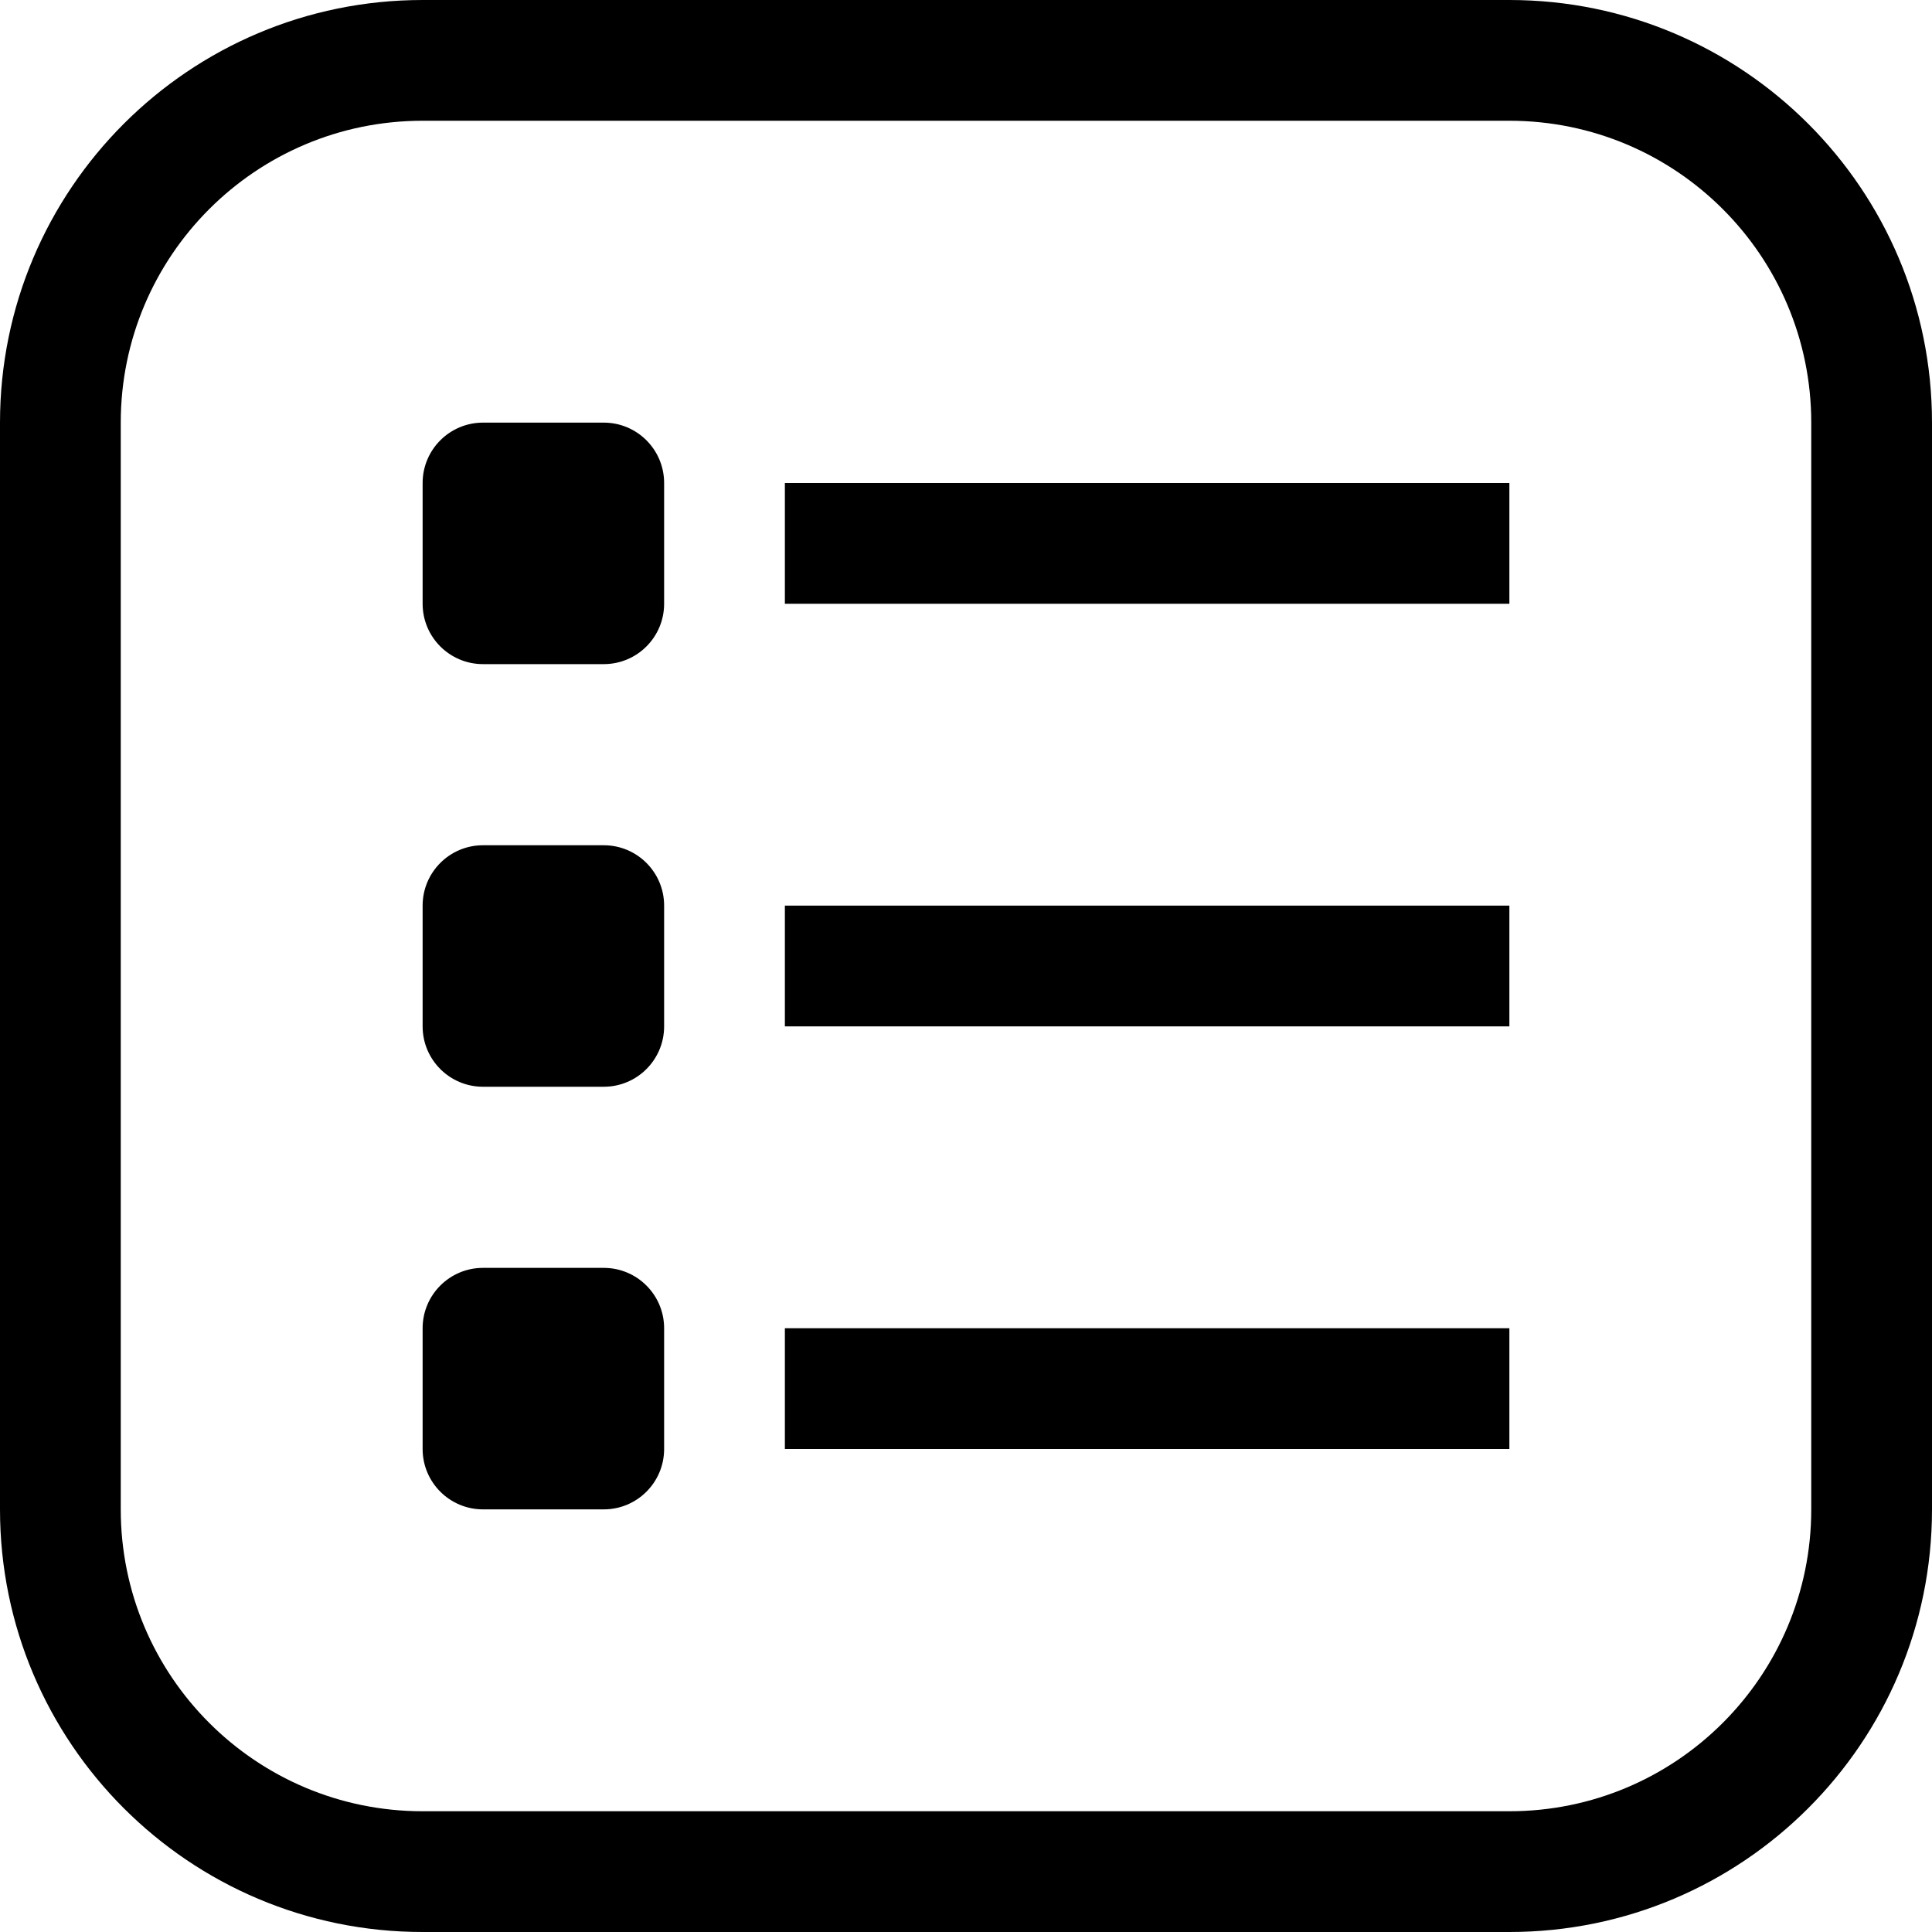
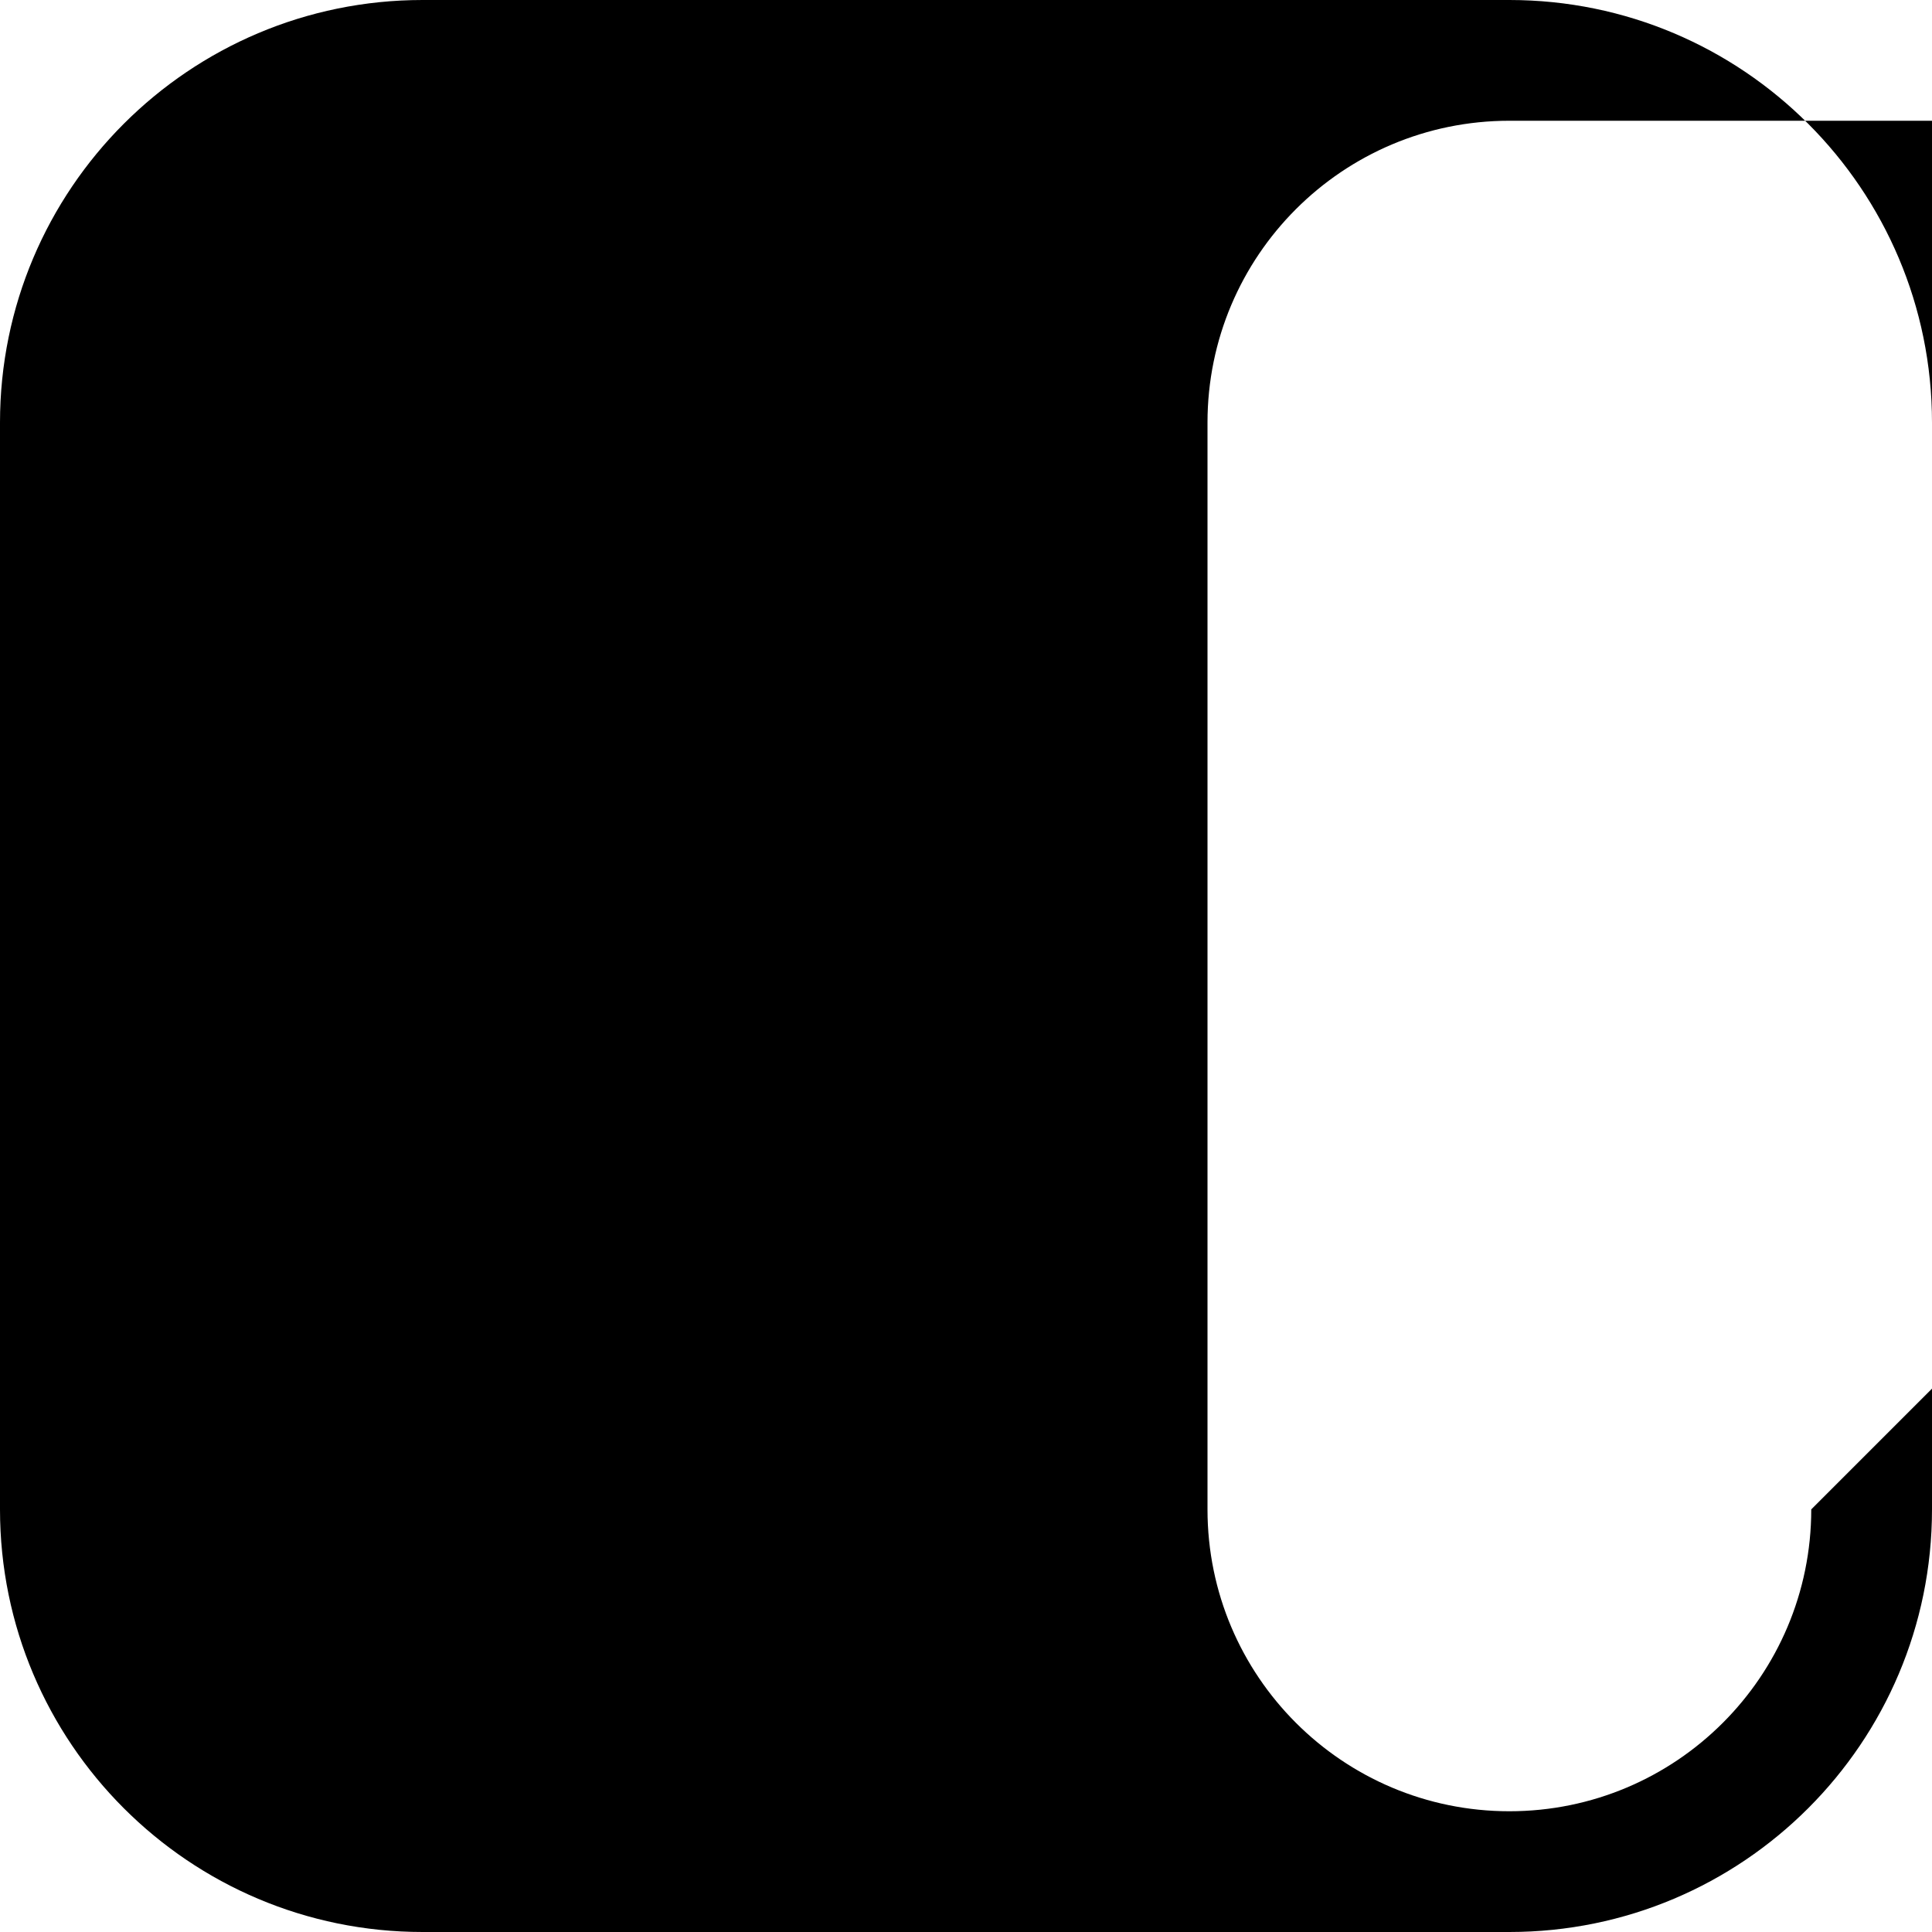
<svg xmlns="http://www.w3.org/2000/svg" xml:space="preserve" viewBox="0 0 512 512">
-   <path d="M400 0H112C50.144 0 0 50.144 0 112v288c0 61.856 50.144 112 112 112h288c61.856 0 112-50.144 112-112V112C512 50.144 461.856 0 400 0m80 400c0 44.183-35.817 80-80 80H112c-44.183 0-80-35.817-80-80V112c0-44.183 35.817-80 80-80h288c44.183 0 80 35.817 80 80z" />
-   <path d="M160 112h-32c-8.837 0-16 7.163-16 16v32c0 8.837 7.163 16 16 16h32c8.837 0 16-7.163 16-16v-32c0-8.837-7.163-16-16-16M160 224h-32c-8.837 0-16 7.163-16 16v32c0 8.837 7.163 16 16 16h32c8.837 0 16-7.163 16-16v-32c0-8.837-7.163-16-16-16M160 336h-32c-8.837 0-16 7.163-16 16v32c0 8.837 7.163 16 16 16h32c8.837 0 16-7.163 16-16v-32c0-8.837-7.163-16-16-16M208 128h192v32H208zM208 240h192v32H208zM208 352h192v32H208z" />
+   <path d="M400 0H112C50.144 0 0 50.144 0 112v288c0 61.856 50.144 112 112 112h288c61.856 0 112-50.144 112-112V112C512 50.144 461.856 0 400 0m80 400c0 44.183-35.817 80-80 80c-44.183 0-80-35.817-80-80V112c0-44.183 35.817-80 80-80h288c44.183 0 80 35.817 80 80z" />
</svg>